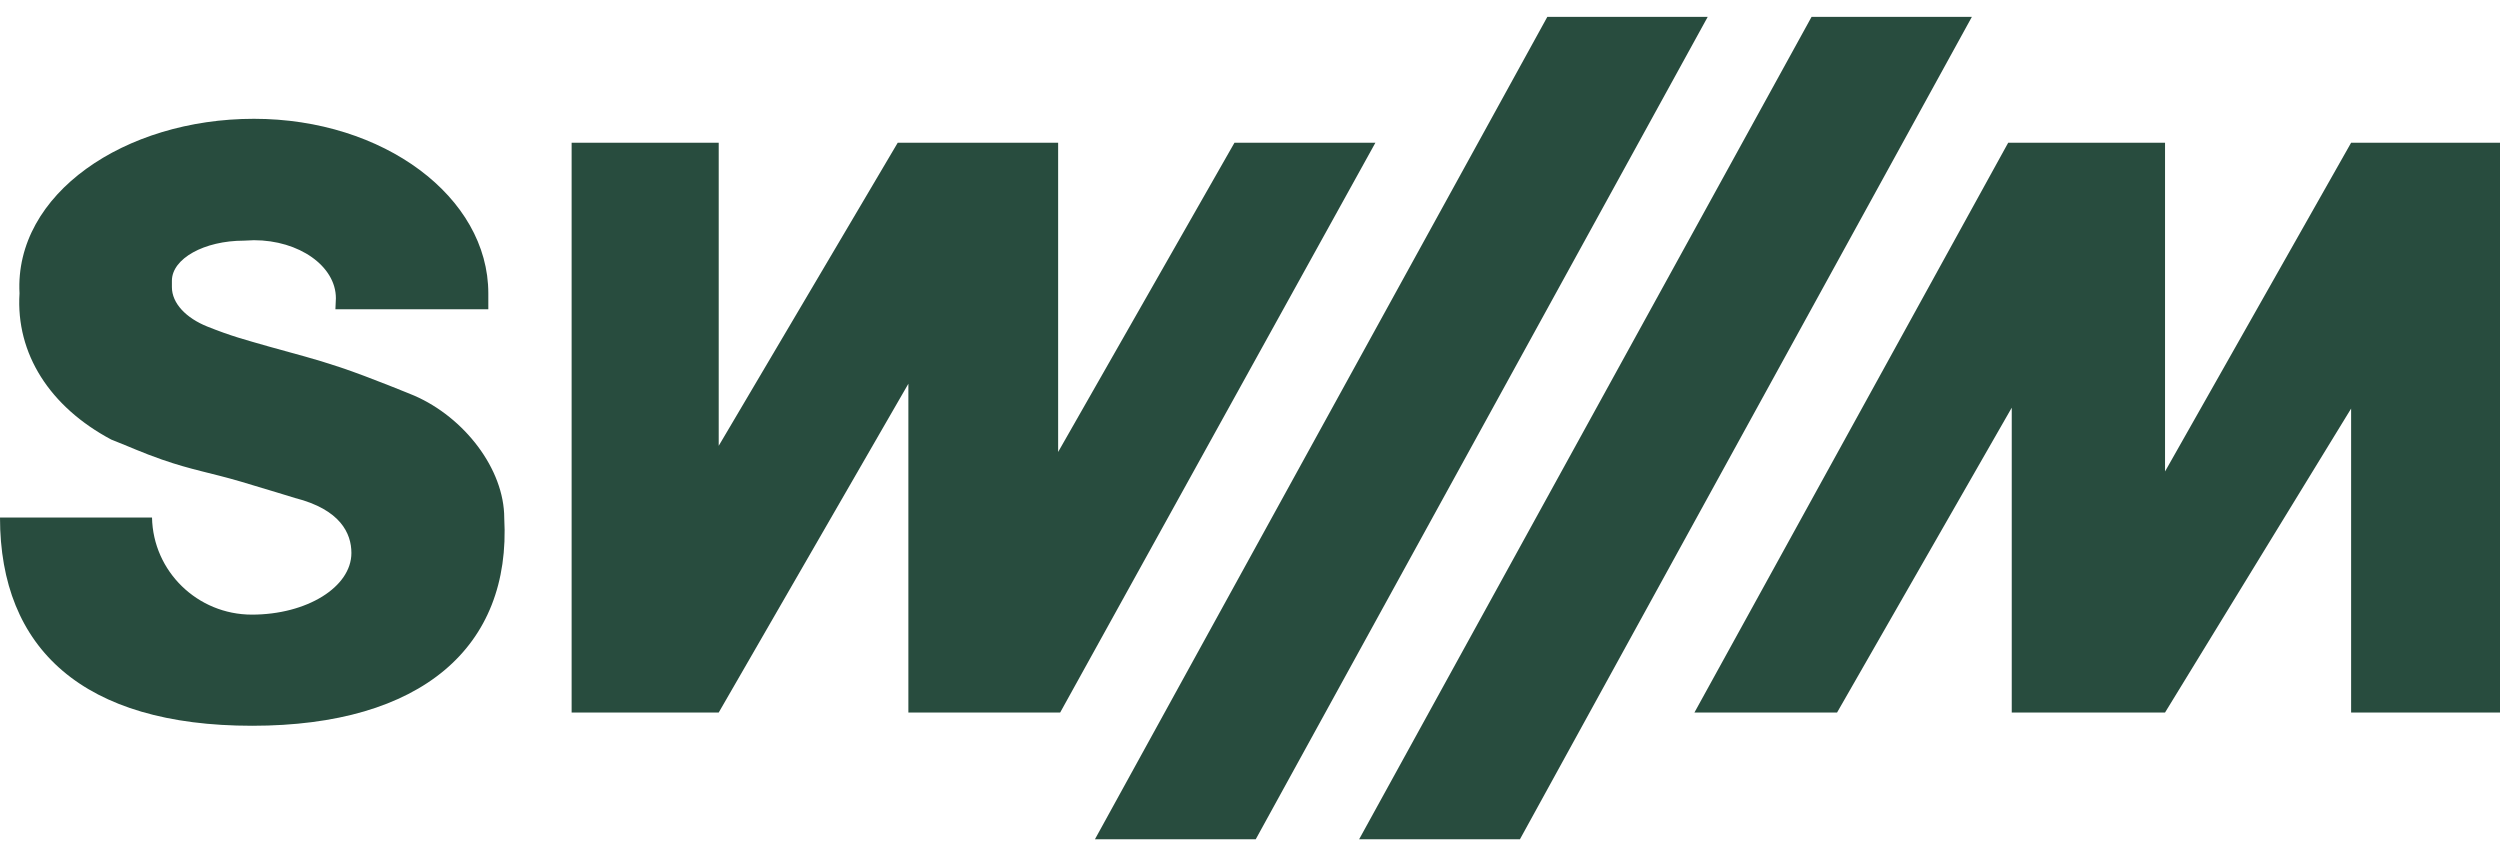
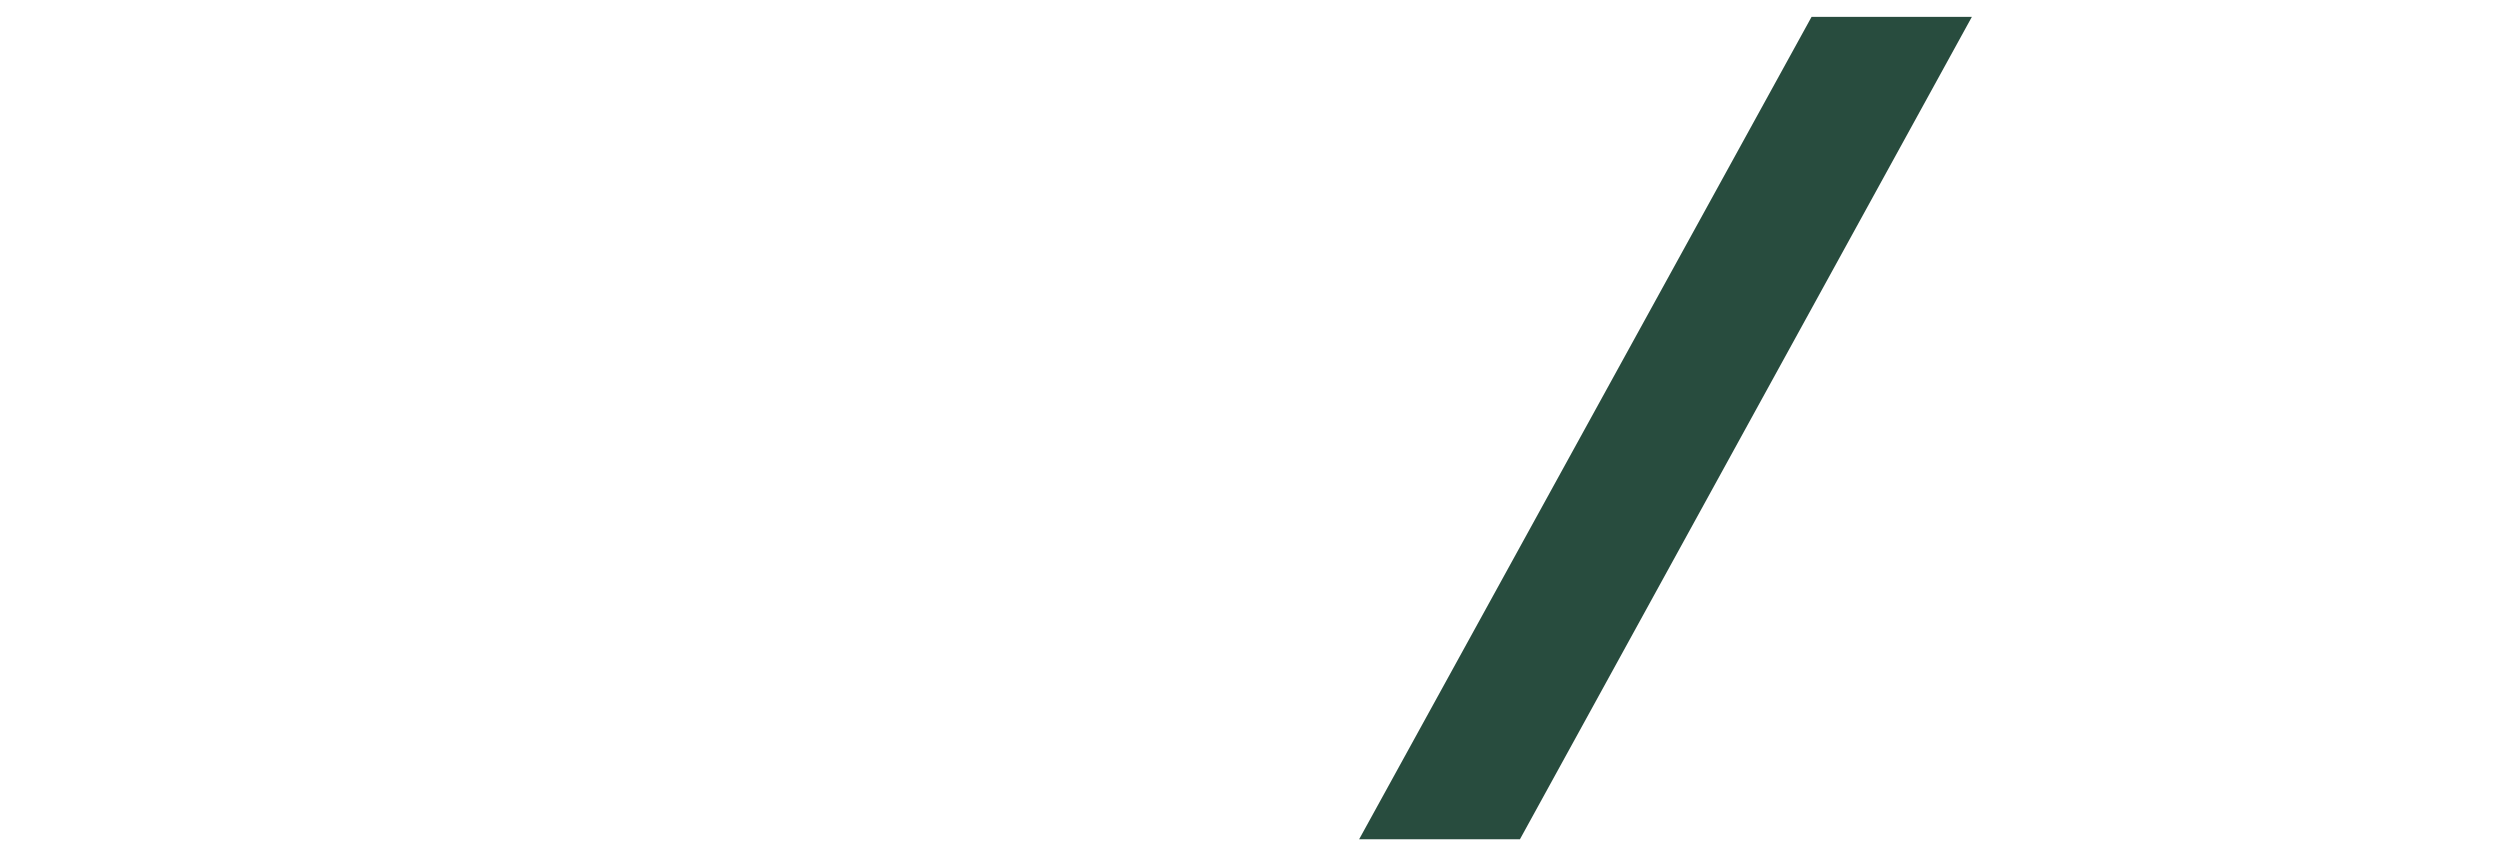
<svg xmlns="http://www.w3.org/2000/svg" width="146" height="50" viewBox="0 0 146 50" fill="none">
  <path d="M105.796 0.984L79.373 49.014H88.764L115.158 0.984H105.796Z" fill="#284C3E" />
-   <path d="M90.364 0.984L63.944 49.014H73.335L99.731 0.984H90.364Z" fill="#284C3E" />
-   <path d="M33.383 8.336V41.611H41.973L53.049 22.411V41.611H61.914L80.323 8.336H72.093L61.795 26.396V8.336H52.427L41.973 26.035V8.336H33.383Z" fill="#284C3E" />
-   <path d="M98.955 41.611H107.285L117.486 23.809V41.611H126.438L137.305 23.86V41.611H146V8.336H137.305L126.438 27.534V8.336H117.278L98.955 41.611Z" fill="#284C3E" />
-   <path d="M8.878 30.225C8.939 33.365 11.528 35.894 14.71 35.894C17.921 35.894 20.522 34.282 20.522 32.294C20.522 31.143 19.876 29.758 17.236 29.085C17.236 29.085 15.298 28.489 14.055 28.123C12.263 27.598 11.211 27.45 9.446 26.835C8.279 26.428 7.656 26.126 6.497 25.671C2.916 23.764 0.916 20.659 1.14 17.132C0.831 11.336 7.269 6.938 14.83 6.938C22.389 6.938 28.518 11.5 28.518 17.132V18.062H19.588L19.616 17.418C19.616 15.545 17.471 14.028 14.829 14.028L14.245 14.054C11.926 14.054 10.039 15.102 10.039 16.397V16.77C10.039 17.712 10.866 18.573 12.111 19.072C13.537 19.642 14.258 19.823 15.707 20.239C17.335 20.7 18.27 20.917 19.875 21.453C21.584 22.025 24.196 23.107 24.196 23.107C27.118 24.378 29.448 27.393 29.448 30.25C29.863 37.78 24.635 42.385 14.724 42.385C4.864 42.385 0 37.897 0 30.222L8.878 30.225Z" fill="#284C3E" />
</svg>